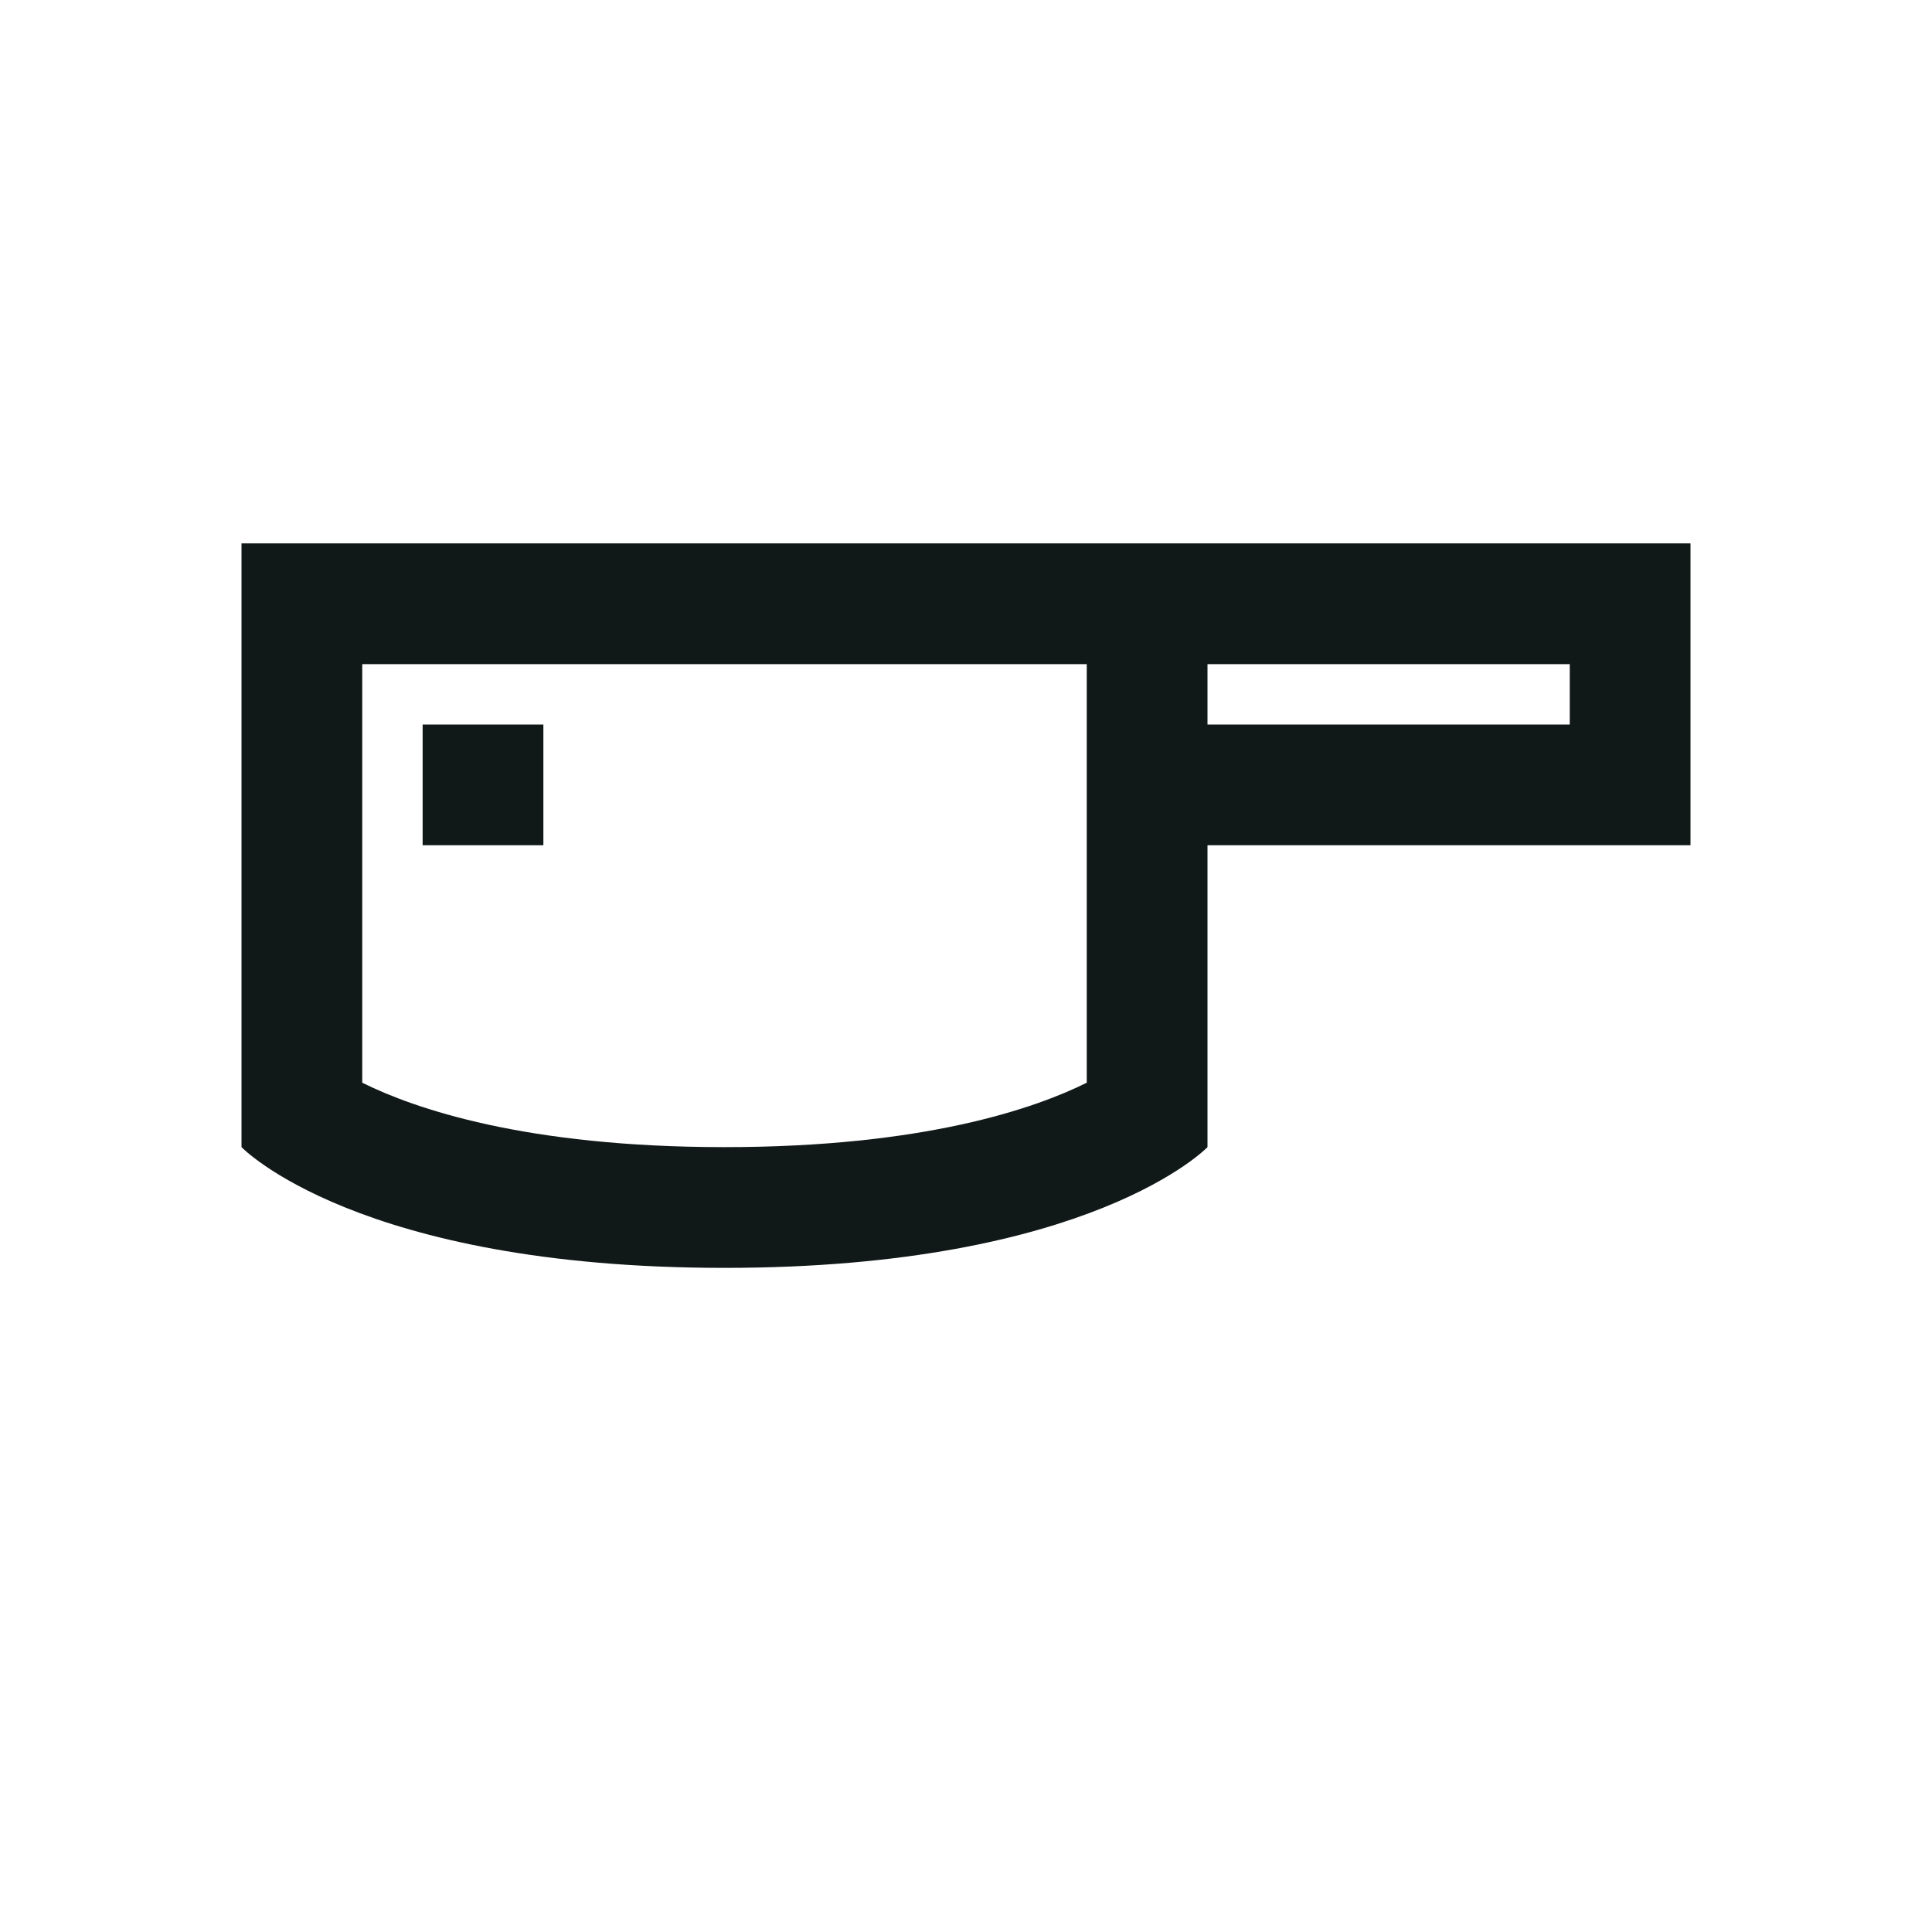
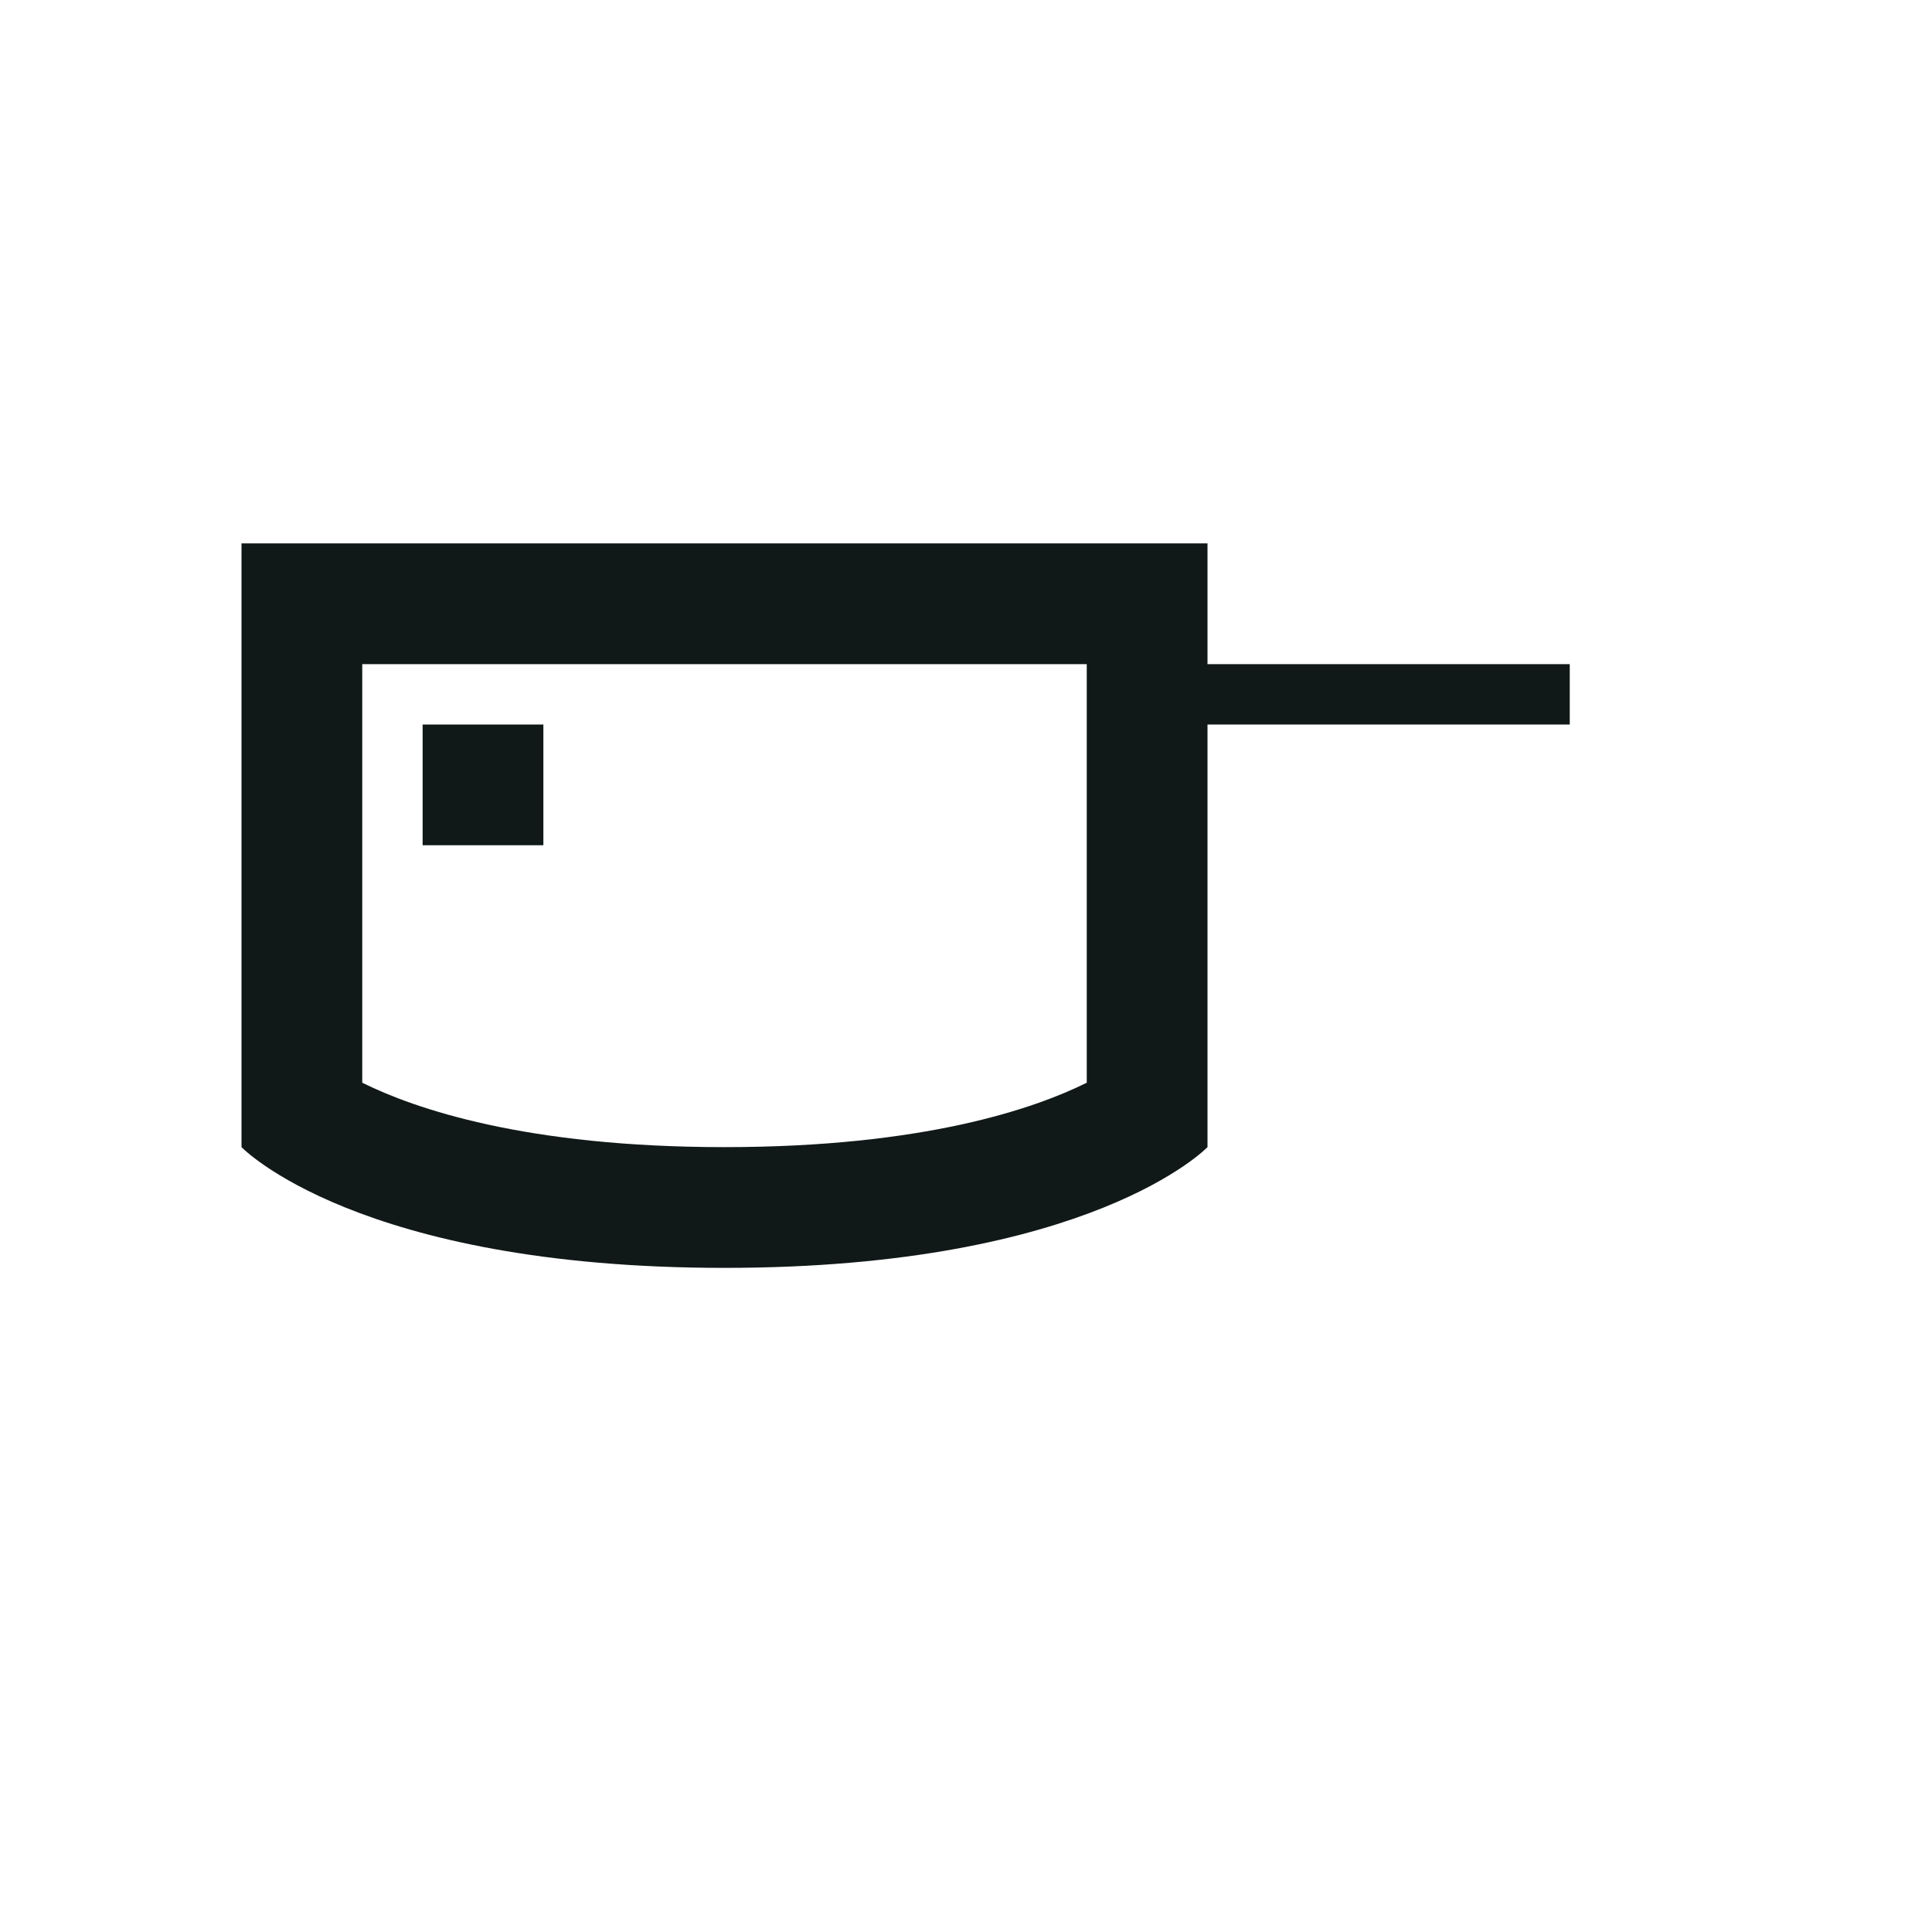
<svg xmlns="http://www.w3.org/2000/svg" version="1.1" id="Uploaded to svgrepo.com" width="800px" height="800px" viewBox="0 0 32 32" xml:space="preserve">
  <style type="text/css">
	.linesandangles_een{fill:#111918;}
</style>
-   <path class="linesandangles_een" d="M28,9H4v10c0,0,1.917,2,8,2s8-2,8-2v-5h8V9z M18,17.933C17.141,18.36,15.302,19,12,19  s-5.141-0.64-6-1.067V11h12V17.933z M26,12h-6v-1h6V12z M7,12h2v2H7V12z" />
+   <path class="linesandangles_een" d="M28,9H4v10c0,0,1.917,2,8,2s8-2,8-2v-5V9z M18,17.933C17.141,18.36,15.302,19,12,19  s-5.141-0.64-6-1.067V11h12V17.933z M26,12h-6v-1h6V12z M7,12h2v2H7V12z" />
</svg>